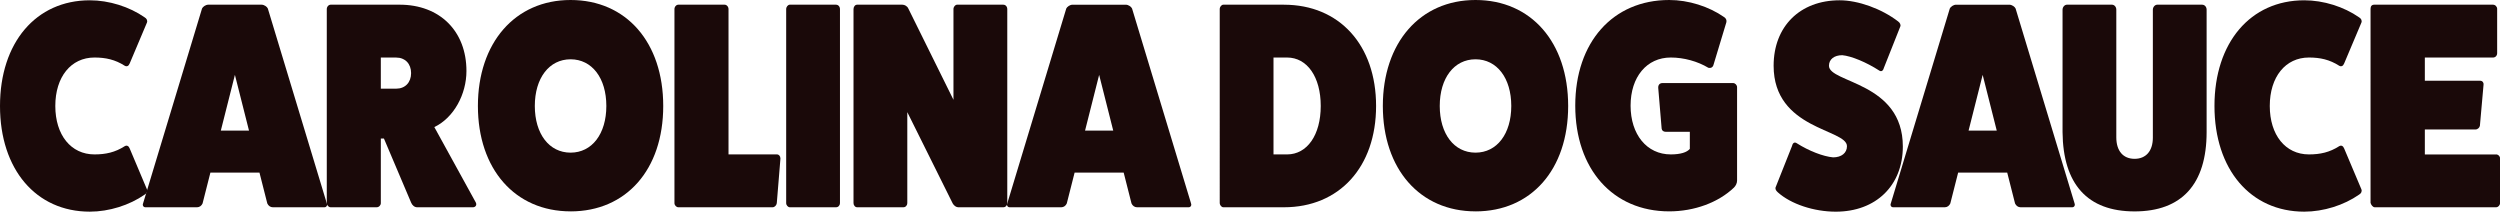
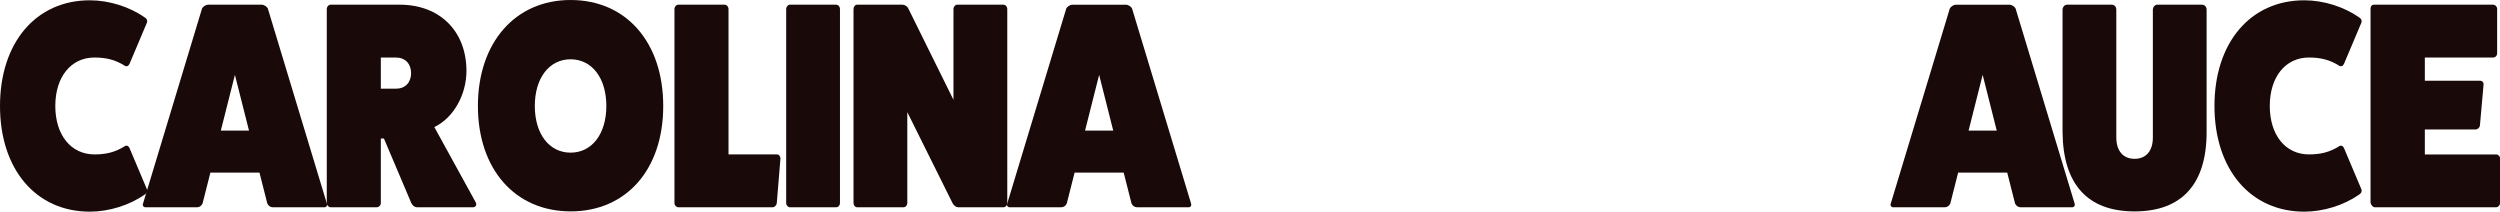
<svg xmlns="http://www.w3.org/2000/svg" viewBox="0 0 1184.81 100.31" height="100.31" width="1184.81" data-name="Layer 2" id="b">
  <defs>
    <style>
      .d {
        fill: #1a0909;
      }
    </style>
  </defs>
  <g data-name="Layer 1" id="c">
    <g>
      <path d="M69.65,89.74c.37.97-.12,1.95-1.11,2.5-7.17,5.01-16.82,8.07-25.98,8.07C17.07,100.31,0,80.28,0,50.23S17.07.14,42.55.14c9.15,0,18.8,3.06,25.98,8.07.99.56,1.48,1.53,1.11,2.5l-8.17,19.34c-.49,1.25-1.36,1.67-2.35,1.11-4.58-2.92-9.03-3.9-14.35-3.9-11.13,0-18.56,9.18-18.56,22.96s7.42,22.96,18.56,22.96c5.32,0,9.77-.97,14.35-3.9.99-.56,1.86-.14,2.35,1.11l8.17,19.34Z" class="d" />
      <path d="M154.88,96.42c.37.83-.12,1.81-1.11,1.81h-24.49c-1.11,0-2.1-.7-2.6-1.81l-3.71-14.61h-23.26l-3.71,14.61c-.49,1.11-1.48,1.81-2.6,1.81h-24.49c-.99,0-1.48-.97-1.11-1.81L95.75,4.03c.37-.83,1.73-1.81,2.97-1.81h25.24c1.24,0,2.6.97,2.97,1.81l27.96,92.38ZM111.33,35.48l-6.68,26.43h13.36l-6.68-26.43Z" class="d" />
      <path d="M225.51,96c.62,1.25-.25,2.23-1.36,2.23h-26.47c-1.24,0-2.35-.97-2.85-2.23l-12.87-30.33h-1.48v30.61c0,.97-.87,1.95-1.98,1.95h-21.77c-.99,0-1.86-.97-1.86-1.95V4.31c0-1.11.87-2.09,1.86-2.09h32.66c19.05,0,31.67,12.52,31.67,31.44,0,10.99-5.94,22.12-15.22,26.57l19.67,35.76ZM187.78,42.02c4.21,0,7.05-2.92,7.05-7.37s-2.84-7.37-7.05-7.37h-7.3v14.75h7.3Z" class="d" />
      <path d="M270.41,100.17c-26.35,0-43.92-20.04-43.92-49.95S244.06,0,270.41,0s43.91,20.03,43.91,50.23-17.57,49.95-43.91,49.95ZM270.41,28.1c-10.14,0-16.95,8.9-16.95,22.12s6.8,22.12,16.95,22.12,16.95-8.9,16.95-22.12-6.8-22.12-16.95-22.12Z" class="d" />
      <path d="M368.26,73.18c.87,0,1.61.83,1.61,1.95l-1.73,21.15c-.12.97-.99,1.95-1.98,1.95h-44.66c-.99,0-1.86-.97-1.86-1.95V4.31c0-1.11.87-2.09,1.86-2.09h21.9c.99,0,1.86.97,1.86,2.09v68.87h23.01Z" class="d" />
      <path d="M396.22,2.23c1.11,0,1.86.97,1.86,2.09v91.96c0,.97-.74,1.95-1.86,1.95h-21.9c-.87,0-1.73-.97-1.73-1.95V4.31c0-1.11.87-2.09,1.73-2.09h21.9Z" class="d" />
      <path d="M475.51,2.23c1.11,0,1.86.97,1.86,2.09v91.96c0,.97-.74,1.95-1.86,1.95h-21.4c-.87,0-1.98-.7-2.6-1.81l-21.52-43.27v43.13c0,.97-.74,1.95-1.86,1.95h-21.9c-.99,0-1.73-.97-1.73-1.95V4.31c0-1.11.74-2.09,1.73-2.09h21.4c1.11,0,2.35.7,2.84,1.81l21.4,43.27V4.31c0-1.11.87-2.09,1.73-2.09h21.9Z" class="d" />
      <path d="M564.45,96.42c.37.83-.12,1.81-1.11,1.81h-24.49c-1.11,0-2.1-.7-2.6-1.81l-3.71-14.61h-23.26l-3.71,14.61c-.49,1.11-1.48,1.81-2.6,1.81h-24.49c-.99,0-1.48-.97-1.11-1.81l27.96-92.38c.37-.83,1.73-1.81,2.97-1.81h25.24c1.24,0,2.6.97,2.97,1.81l27.96,92.38ZM520.91,35.48l-6.68,26.43h13.36l-6.68-26.43Z" class="d" />
-       <path d="M608.49,2.23c26.23,0,43.67,19.06,43.67,48s-17.44,48-43.67,48h-28.7c-.87,0-1.73-.97-1.73-2.09V4.31c0-1.11.87-2.09,1.73-2.09h28.7ZM609.97,73.18c9.52,0,15.96-9.18,15.96-22.96s-6.43-22.96-15.96-22.96h-6.43v45.91h6.43Z" class="d" />
-       <path d="M699.28,100.17c-26.35,0-43.92-20.04-43.92-49.95S672.93,0,699.28,0s43.91,20.03,43.91,50.23-17.57,49.95-43.91,49.95ZM699.28,28.1c-10.14,0-16.95,8.9-16.95,22.12s6.8,22.12,16.95,22.12,16.95-8.9,16.95-22.12-6.8-22.12-16.95-22.12Z" class="d" />
-       <path d="M821.38,39.37c.99,0,1.86.97,1.86,1.95v44.24c0,1.25-.62,2.5-1.48,3.34-7.42,7.1-18.8,11.27-30.68,11.27-26.72,0-44.53-20.04-44.53-50.09S764.35,0,791.07,0c9.15,0,18.8,3.06,25.98,8.07.99.56,1.36,1.67,1.11,2.5l-6.18,20.45c-.37.97-1.24,1.39-2.35,1.11-5.07-3.06-11.63-4.87-17.81-4.87-11.38,0-19.05,9.18-19.05,22.82s7.67,23.1,19.05,23.1c4.58,0,7.67-.97,9.03-2.64v-8.07h-11.38c-1.11,0-1.86-.56-1.98-1.53l-1.61-19.2c-.12-1.39.62-2.37,1.98-2.37h33.52ZM801.58,68.45v.56-.56Z" class="d" />
-       <path d="M849.33,69.01c.37-1.39,1.24-1.81,2.23-1.11,5.69,3.62,12.49,6.26,17.2,6.68,3.96,0,6.56-2.09,6.56-5.29,0-8.21-34.76-7.79-34.76-38.12,0-18.64,12.49-31.03,31.3-31.03,8.78,0,19.92,4.03,27.71,10.02.99.7,1.36,1.81.99,2.5l-7.79,19.62c-.37,1.39-1.24,1.81-2.23,1.11-6.06-3.9-13.11-6.82-17.44-7.23-3.83,0-6.31,1.95-6.31,5.01,0,8.21,35.01,7.65,35.01,38.26,0,18.5-12.74,30.89-31.79,30.89-10.39,0-21.28-3.62-27.46-9.18-.99-.83-1.36-1.81-.99-2.5l7.79-19.62Z" class="d" />
      <path d="M983.18,96.42c.37.83-.12,1.81-1.11,1.81h-24.49c-1.11,0-2.1-.7-2.6-1.81l-3.71-14.61h-23.26l-3.71,14.61c-.49,1.11-1.48,1.81-2.6,1.81h-24.49c-.99,0-1.48-.97-1.11-1.81l27.96-92.38c.37-.83,1.73-1.81,2.97-1.81h25.24c1.24,0,2.6.97,2.97,1.81l27.96,92.38ZM939.63,35.48l-6.68,26.43h13.36l-6.68-26.43Z" class="d" />
      <path d="M1043.67,2.23c1.24,0,2.1,1.11,2.1,2.37v58.02c0,24.63-11.75,37.57-34.14,37.57s-33.89-12.94-34.14-37.57V4.59c0-1.25.99-2.37,2.1-2.37h21.28c1.24,0,2.1,1.11,2.1,2.37v60.52c0,6.4,3.22,10.16,8.66,10.16s8.66-3.76,8.66-10.02V4.59c0-1.25.99-2.37,2.1-2.37h21.28Z" class="d" />
      <path d="M1119.13,89.74c.37.97-.12,1.95-1.11,2.5-7.17,5.01-16.82,8.07-25.98,8.07-25.48,0-42.55-20.03-42.55-50.09S1066.55.14,1092.04.14c9.15,0,18.8,3.06,25.98,8.07.99.56,1.48,1.53,1.11,2.5l-8.17,19.34c-.49,1.25-1.36,1.67-2.35,1.11-4.58-2.92-9.03-3.9-14.35-3.9-11.13,0-18.56,9.18-18.56,22.96s7.42,22.96,18.56,22.96c5.32,0,9.77-.97,14.35-3.9.99-.56,1.86-.14,2.35,1.11l8.17,19.34Z" class="d" />
      <path d="M1182.96,73.18c.99,0,1.86.83,1.86,1.81v21.29c0,.97-.87,1.95-1.86,1.95h-57.52c-.87,0-1.73-1.11-1.98-2.09V4.17c0-1.25.62-1.95,1.73-1.95h56.29c1.11,0,1.98.97,1.98,1.95v21.01c0,1.25-.87,2.09-1.98,2.09h-32.29v10.99h26.22c1.11,0,1.73.97,1.61,1.81l-1.73,19.48c-.12.83-.99,1.81-2.1,1.81h-24v11.83h33.77Z" class="d" />
    </g>
  </g>
</svg>